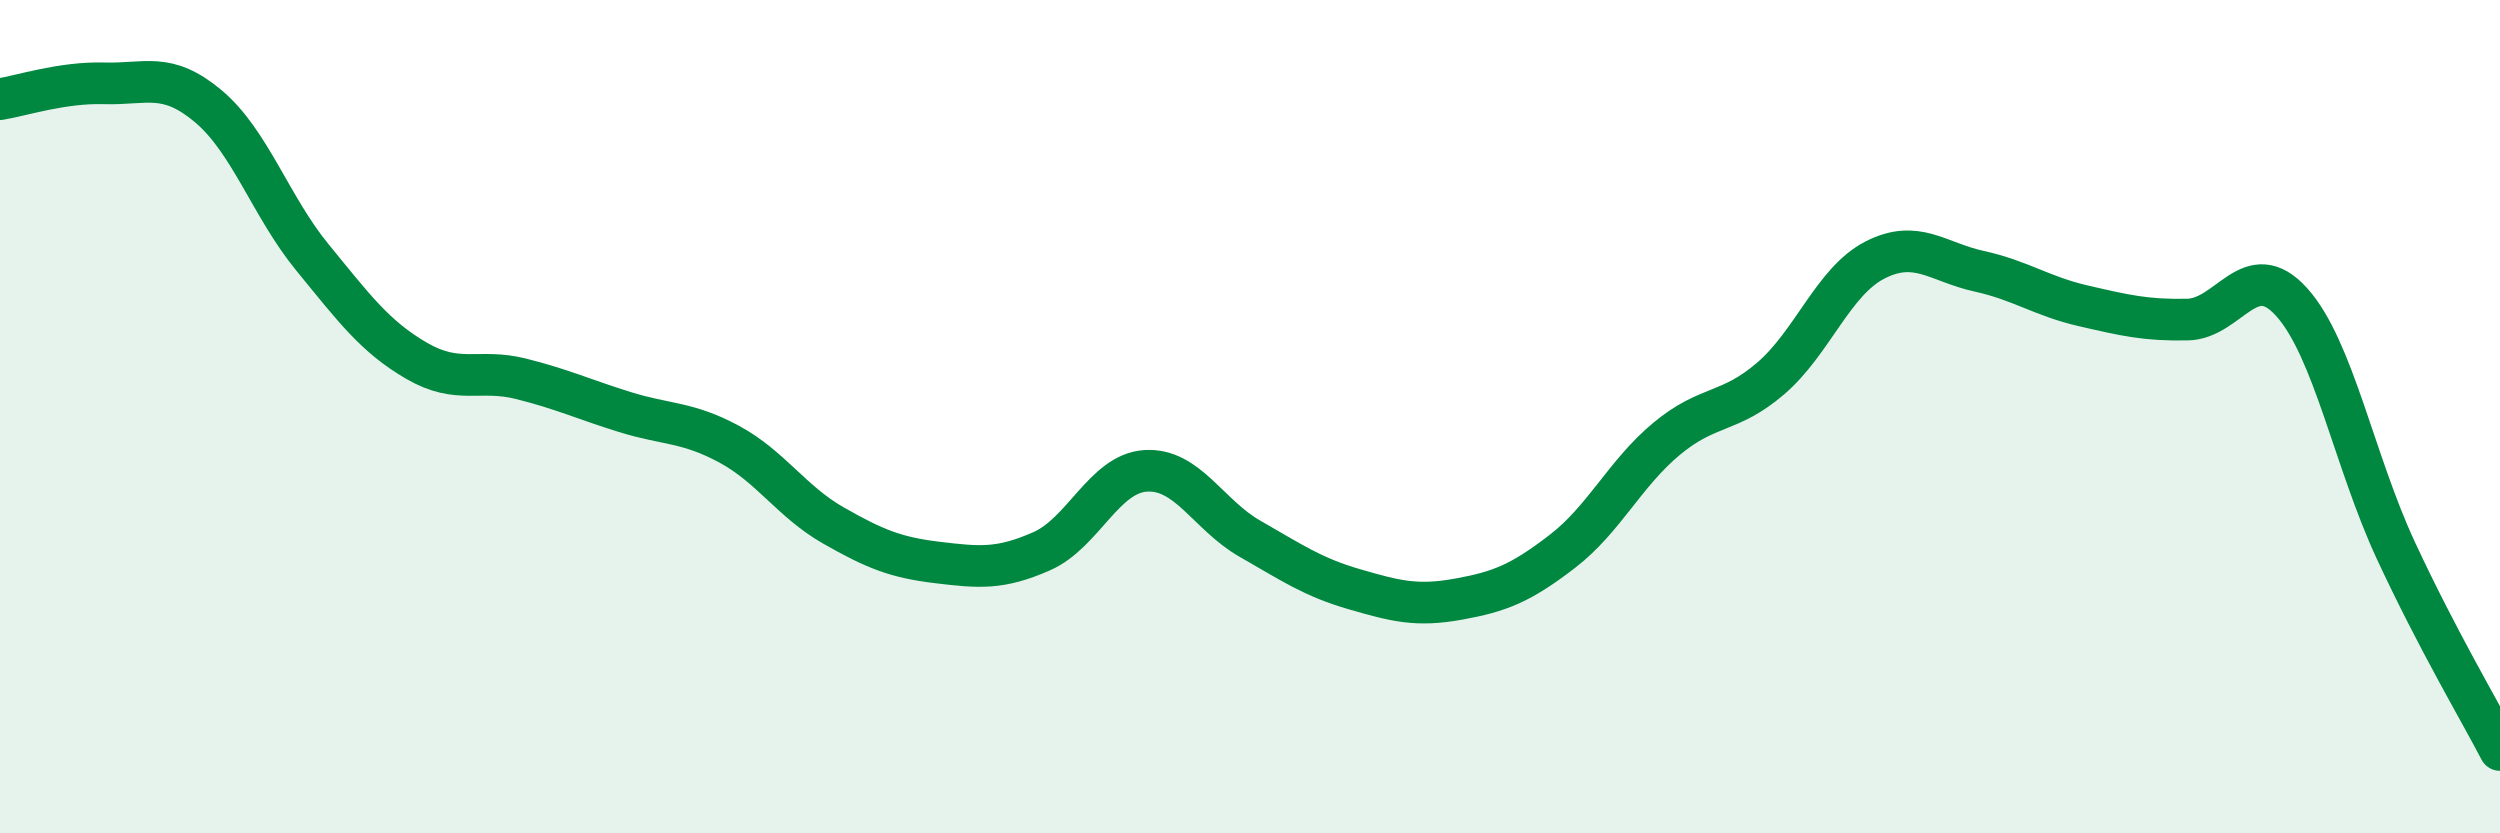
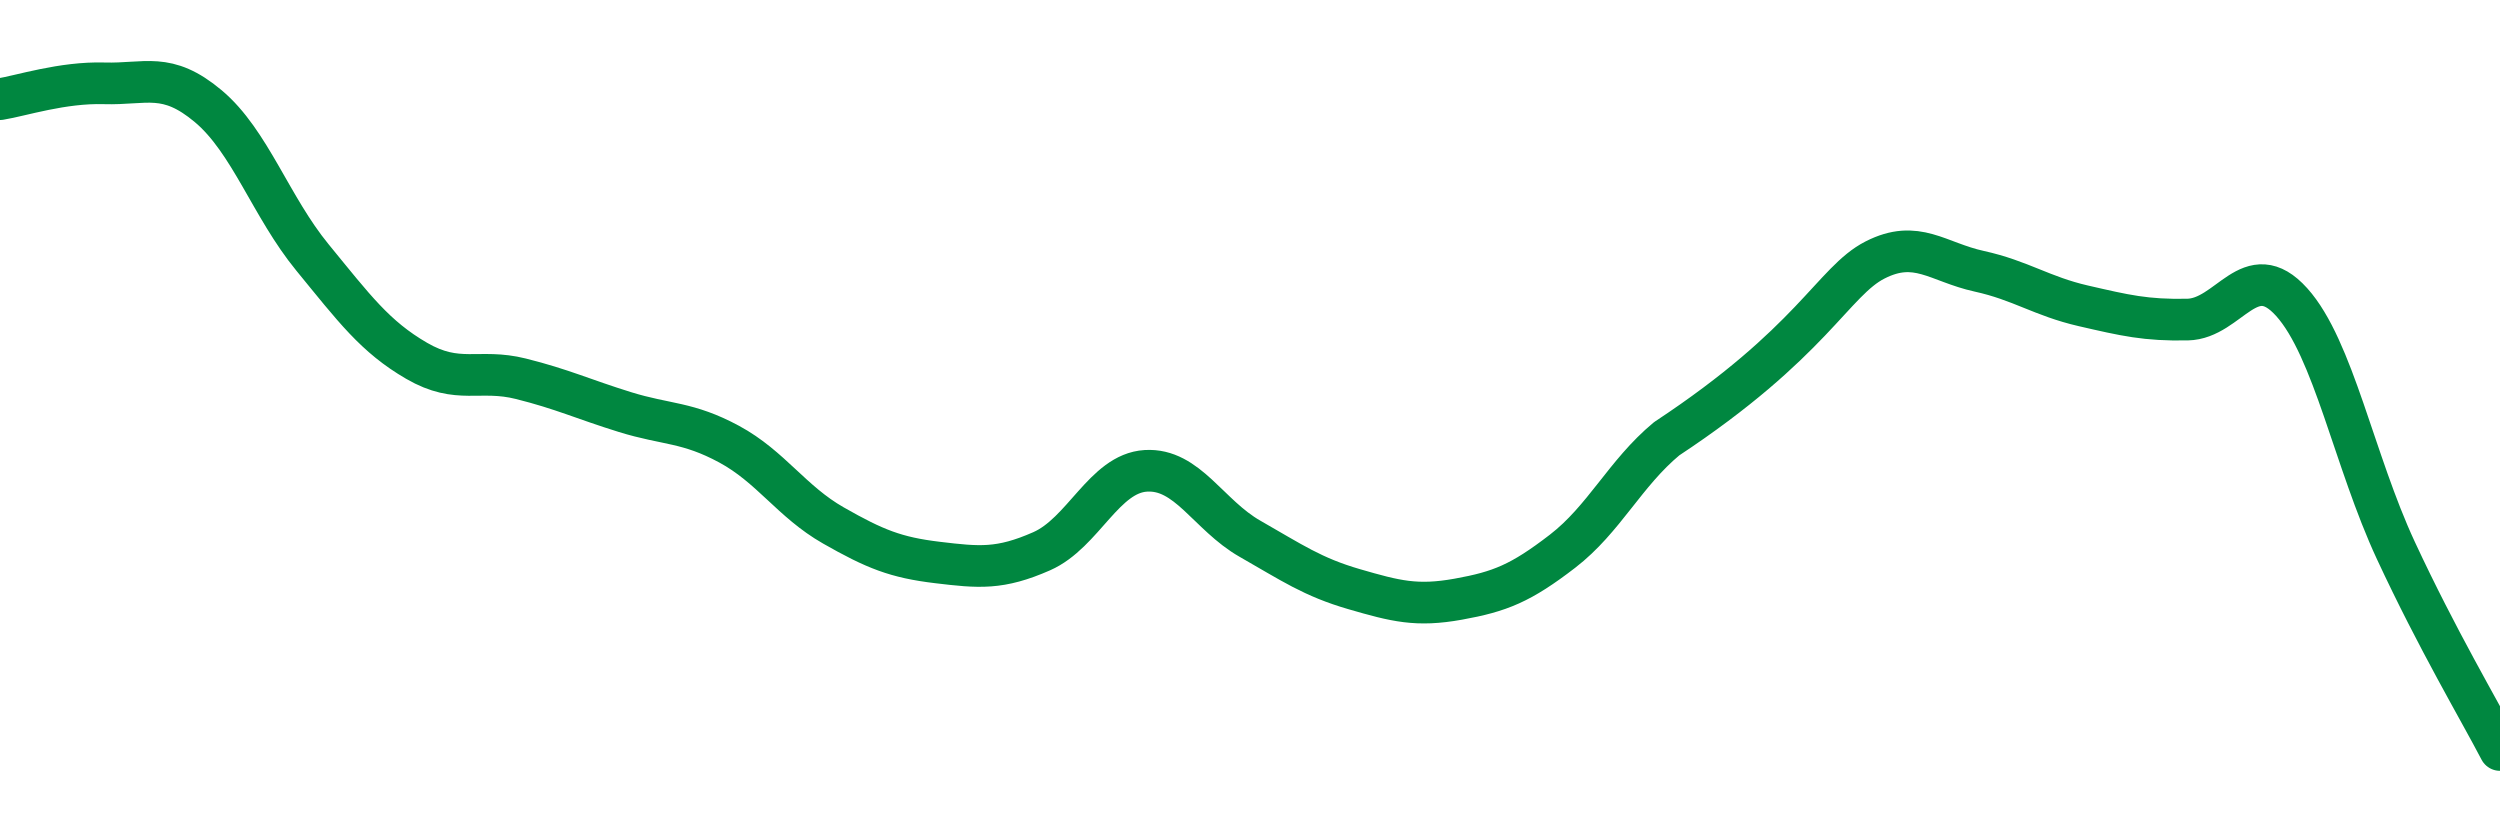
<svg xmlns="http://www.w3.org/2000/svg" width="60" height="20" viewBox="0 0 60 20">
-   <path d="M 0,2.38 C 0.5,2.3 1.5,1.97 2.5,2 C 3.5,2.03 4,1.71 5,2.55 C 6,3.39 6.5,4.96 7.5,6.18 C 8.5,7.4 9,8.08 10,8.66 C 11,9.24 11.5,8.84 12.5,9.09 C 13.5,9.34 14,9.58 15,9.89 C 16,10.2 16.5,10.12 17.5,10.66 C 18.5,11.2 19,12.04 20,12.61 C 21,13.18 21.5,13.38 22.5,13.5 C 23.5,13.62 24,13.67 25,13.23 C 26,12.79 26.5,11.36 27.5,11.3 C 28.5,11.24 29,12.36 30,12.93 C 31,13.5 31.5,13.85 32.5,14.14 C 33.5,14.43 34,14.56 35,14.38 C 36,14.2 36.5,14 37.5,13.23 C 38.5,12.46 39,11.36 40,10.53 C 41,9.7 41.5,9.94 42.5,9.08 C 43.5,8.22 44,6.75 45,6.24 C 46,5.73 46.5,6.29 47.5,6.51 C 48.5,6.73 49,7.11 50,7.34 C 51,7.57 51.5,7.69 52.5,7.67 C 53.5,7.65 54,6.14 55,7.25 C 56,8.36 56.5,11.06 57.5,13.21 C 58.5,15.36 59.5,17.04 60,18L60 20L0 20Z" fill="#008740" opacity="0.1" stroke-linecap="round" stroke-linejoin="round" />
-   <path d="M 0,2.38 C 0.5,2.3 1.5,1.97 2.5,2 C 3.5,2.03 4,1.71 5,2.55 C 6,3.39 6.5,4.96 7.5,6.18 C 8.5,7.4 9,8.08 10,8.66 C 11,9.24 11.5,8.84 12.5,9.09 C 13.5,9.34 14,9.58 15,9.89 C 16,10.2 16.5,10.12 17.5,10.66 C 18.5,11.2 19,12.04 20,12.61 C 21,13.18 21.5,13.38 22.5,13.5 C 23.5,13.62 24,13.67 25,13.23 C 26,12.79 26.5,11.36 27.5,11.3 C 28.5,11.24 29,12.36 30,12.93 C 31,13.5 31.5,13.85 32.5,14.14 C 33.5,14.43 34,14.56 35,14.38 C 36,14.2 36.5,14 37.5,13.23 C 38.5,12.46 39,11.36 40,10.53 C 41,9.7 41.5,9.94 42.5,9.08 C 43.5,8.22 44,6.75 45,6.24 C 46,5.73 46.5,6.29 47.5,6.51 C 48.5,6.73 49,7.11 50,7.34 C 51,7.57 51.5,7.69 52.5,7.67 C 53.5,7.65 54,6.14 55,7.25 C 56,8.36 56.5,11.06 57.5,13.21 C 58.5,15.36 59.5,17.04 60,18" stroke="#008740" stroke-width="1" fill="none" stroke-linecap="round" stroke-linejoin="round" />
+   <path d="M 0,2.38 C 0.5,2.3 1.5,1.97 2.5,2 C 3.5,2.03 4,1.71 5,2.55 C 6,3.39 6.5,4.96 7.5,6.18 C 8.5,7.4 9,8.08 10,8.66 C 11,9.24 11.5,8.84 12.5,9.09 C 13.5,9.34 14,9.58 15,9.89 C 16,10.2 16.5,10.12 17.5,10.66 C 18.5,11.2 19,12.04 20,12.61 C 21,13.18 21.5,13.38 22.5,13.5 C 23.5,13.62 24,13.67 25,13.23 C 26,12.79 26.5,11.36 27.5,11.3 C 28.5,11.24 29,12.36 30,12.93 C 31,13.5 31.5,13.85 32.5,14.14 C 33.5,14.43 34,14.56 35,14.38 C 36,14.2 36.5,14 37.5,13.23 C 38.5,12.46 39,11.36 40,10.53 C 43.5,8.22 44,6.75 45,6.24 C 46,5.73 46.5,6.29 47.5,6.51 C 48.5,6.73 49,7.11 50,7.34 C 51,7.57 51.5,7.69 52.5,7.67 C 53.5,7.65 54,6.14 55,7.25 C 56,8.36 56.5,11.06 57.5,13.21 C 58.5,15.36 59.5,17.04 60,18" stroke="#008740" stroke-width="1" fill="none" stroke-linecap="round" stroke-linejoin="round" />
</svg>